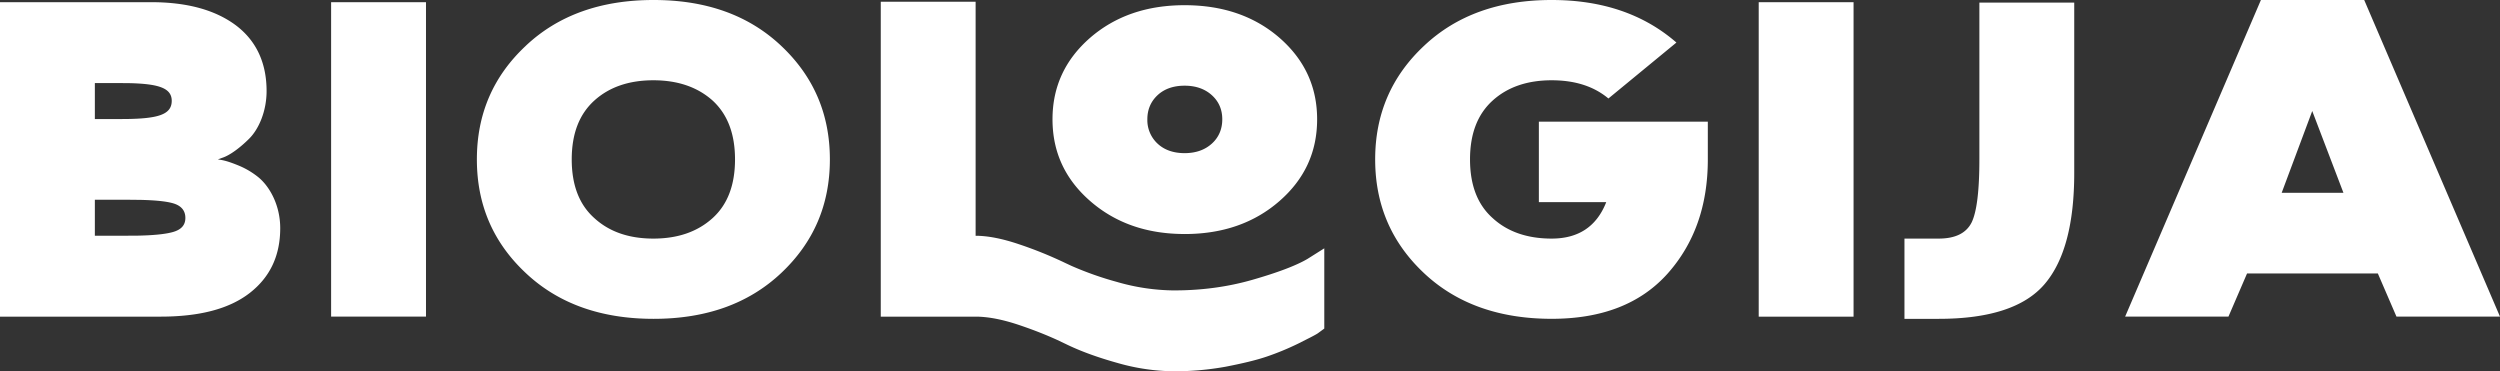
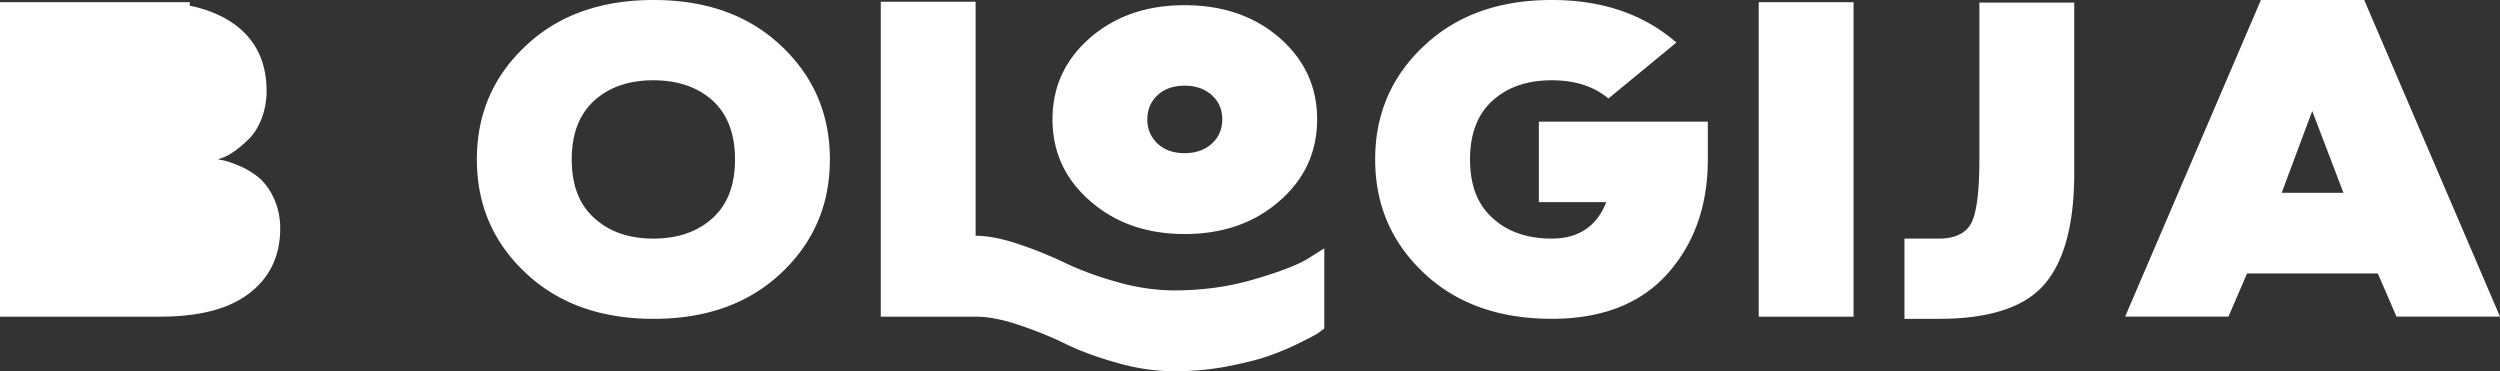
<svg xmlns="http://www.w3.org/2000/svg" width="101" height="15" viewBox="0 0 101 15">
  <rect x="0" y="0" width="101" height="15" fill="#333333" stroke="none" />
-   <path fill="#FFF" fill-rule="nonzero" d="M8.994 6.37c.289-.097.691-.386 1.076-.771.385-.386.7-1.104.7-1.92 0-1.147-.42-2.04-1.25-2.663C8.68.394 7.541.088 6.106.088H0v12.704h6.483c1.584 0 2.782-.315 3.605-.955.822-.64 1.233-1.507 1.233-2.62 0-.92-.42-1.673-.875-2.05a3.217 3.217 0 0 0-.77-.464c-.568-.237-.734-.237-.874-.263l.192-.07zM3.832 3.356h1.006l.414.004c1.169.03 1.686.202 1.686.714 0 .566-.576.721-1.887.735l-1.219.001V3.356zm0 6.168V8.07h1.382l.47.005c.59.014 1.025.058 1.298.135.341.096.507.298.507.595 0 .29-.166.474-.507.57-.307.087-.82.138-1.525.147l-1.625.002zm9.545 3.268h3.833V.088h-3.833v12.704zM21.243 1.85c-1.321 1.235-1.977 2.76-1.977 4.59 0 1.832.656 3.357 1.977 4.592 1.312 1.235 3.036 1.849 5.162 1.849s3.84-.614 5.153-1.849c1.312-1.235 1.969-2.76 1.969-4.591 0-1.831-.657-3.356-1.969-4.591C30.246.613 28.531 0 26.405 0c-2.126 0-3.85.613-5.162 1.849zm2.773 6.965c-.612-.543-.918-1.332-.918-2.374 0-1.043.306-1.831.918-2.383.604-.544 1.4-.815 2.38-.815s1.776.271 2.389.815c.603.552.91 1.34.91 2.383 0 1.042-.307 1.831-.91 2.374-.613.552-1.409.824-2.389.824-.98 0-1.776-.272-2.38-.824zm23.43 2.918a8.492 8.492 0 0 1-2.318-.342 13.234 13.234 0 0 1-1.828-.644l-.254-.118a16.185 16.185 0 0 0-1.881-.762c-.674-.228-1.26-.342-1.75-.342V.07h-3.832v12.722h3.832c.499 0 1.093.114 1.767.342.54.182 1.05.381 1.524.597l.348.165c.57.28 1.26.534 2.074.762a8.492 8.492 0 0 0 2.319.342c.69 0 1.382-.061 2.064-.184.674-.131 1.234-.263 1.671-.412.438-.149.858-.324 1.27-.525l.498-.252c.131-.068.227-.12.288-.16l.263-.193v-3.242l-.682.43c-.464.271-1.208.551-2.214.84-1.006.29-2.065.43-3.158.43zm.412-2.278c1.54 0 2.817-.447 3.832-1.332 1.015-.885 1.522-1.98 1.522-3.303 0-1.314-.507-2.41-1.522-3.294C50.675.648 49.398.21 47.858.21c-1.531 0-2.8.438-3.815 1.315-1.015.884-1.522 1.98-1.522 3.294 0 1.323.507 2.418 1.522 3.303 1.015.885 2.284 1.332 3.815 1.332zm1.102-5.608c.28.254.42.579.42.973s-.14.727-.42.981c-.28.254-.647.386-1.102.386-.455 0-.823-.132-1.094-.386a1.297 1.297 0 0 1-.411-.981c0-.394.14-.719.411-.973.271-.254.639-.385 1.094-.385.455 0 .822.131 1.102.385zm13.211 4.32h2.721c-.385.981-1.12 1.472-2.204 1.472-.98 0-1.777-.272-2.38-.824-.613-.543-.919-1.332-.919-2.374 0-1.043.306-1.831.919-2.383.603-.544 1.4-.815 2.38-.815.944 0 1.706.245 2.292.736l2.747-2.26C66.406.57 64.727 0 62.687 0c-2.125 0-3.84.613-5.153 1.849-1.32 1.235-1.977 2.76-1.977 4.59 0 1.832.656 3.357 1.969 4.592 1.312 1.235 3.036 1.849 5.162 1.849 2.03 0 3.587-.605 4.68-1.823 1.085-1.218 1.628-2.75 1.628-4.617V4.915H62.17v3.25zm8.88 4.626h3.833V.088h-3.832v12.704zm8.916-6.352c0 1.27-.105 2.12-.315 2.55-.219.429-.656.648-1.33.648H76.94v3.242h1.382c2.065 0 3.491-.473 4.287-1.411.796-.937 1.19-2.436 1.19-4.477V.105h-3.832V6.44zM91.341 0l-5.486 12.792h4.174l.752-1.744h5.284l.753 1.744H101L95.514 0h-4.173zm2.074 4.486l1.26 3.303H92.18l1.234-3.303z" />
+   <path fill="#FFF" fill-rule="nonzero" d="M8.994 6.37c.289-.097.691-.386 1.076-.771.385-.386.7-1.104.7-1.92 0-1.147-.42-2.04-1.25-2.663C8.68.394 7.541.088 6.106.088H0v12.704h6.483c1.584 0 2.782-.315 3.605-.955.822-.64 1.233-1.507 1.233-2.62 0-.92-.42-1.673-.875-2.05a3.217 3.217 0 0 0-.77-.464c-.568-.237-.734-.237-.874-.263l.192-.07zM3.832 3.356h1.006l.414.004c1.169.03 1.686.202 1.686.714 0 .566-.576.721-1.887.735l-1.219.001V3.356zm0 6.168V8.07h1.382l.47.005c.59.014 1.025.058 1.298.135.341.096.507.298.507.595 0 .29-.166.474-.507.57-.307.087-.82.138-1.525.147l-1.625.002zh3.833V.088h-3.833v12.704zM21.243 1.85c-1.321 1.235-1.977 2.76-1.977 4.59 0 1.832.656 3.357 1.977 4.592 1.312 1.235 3.036 1.849 5.162 1.849s3.84-.614 5.153-1.849c1.312-1.235 1.969-2.76 1.969-4.591 0-1.831-.657-3.356-1.969-4.591C30.246.613 28.531 0 26.405 0c-2.126 0-3.85.613-5.162 1.849zm2.773 6.965c-.612-.543-.918-1.332-.918-2.374 0-1.043.306-1.831.918-2.383.604-.544 1.4-.815 2.38-.815s1.776.271 2.389.815c.603.552.91 1.34.91 2.383 0 1.042-.307 1.831-.91 2.374-.613.552-1.409.824-2.389.824-.98 0-1.776-.272-2.38-.824zm23.43 2.918a8.492 8.492 0 0 1-2.318-.342 13.234 13.234 0 0 1-1.828-.644l-.254-.118a16.185 16.185 0 0 0-1.881-.762c-.674-.228-1.26-.342-1.75-.342V.07h-3.832v12.722h3.832c.499 0 1.093.114 1.767.342.54.182 1.05.381 1.524.597l.348.165c.57.28 1.26.534 2.074.762a8.492 8.492 0 0 0 2.319.342c.69 0 1.382-.061 2.064-.184.674-.131 1.234-.263 1.671-.412.438-.149.858-.324 1.27-.525l.498-.252c.131-.068.227-.12.288-.16l.263-.193v-3.242l-.682.43c-.464.271-1.208.551-2.214.84-1.006.29-2.065.43-3.158.43zm.412-2.278c1.54 0 2.817-.447 3.832-1.332 1.015-.885 1.522-1.98 1.522-3.303 0-1.314-.507-2.41-1.522-3.294C50.675.648 49.398.21 47.858.21c-1.531 0-2.8.438-3.815 1.315-1.015.884-1.522 1.98-1.522 3.294 0 1.323.507 2.418 1.522 3.303 1.015.885 2.284 1.332 3.815 1.332zm1.102-5.608c.28.254.42.579.42.973s-.14.727-.42.981c-.28.254-.647.386-1.102.386-.455 0-.823-.132-1.094-.386a1.297 1.297 0 0 1-.411-.981c0-.394.14-.719.411-.973.271-.254.639-.385 1.094-.385.455 0 .822.131 1.102.385zm13.211 4.32h2.721c-.385.981-1.12 1.472-2.204 1.472-.98 0-1.777-.272-2.38-.824-.613-.543-.919-1.332-.919-2.374 0-1.043.306-1.831.919-2.383.603-.544 1.4-.815 2.38-.815.944 0 1.706.245 2.292.736l2.747-2.26C66.406.57 64.727 0 62.687 0c-2.125 0-3.84.613-5.153 1.849-1.32 1.235-1.977 2.76-1.977 4.59 0 1.832.656 3.357 1.969 4.592 1.312 1.235 3.036 1.849 5.162 1.849 2.03 0 3.587-.605 4.68-1.823 1.085-1.218 1.628-2.75 1.628-4.617V4.915H62.17v3.25zm8.88 4.626h3.833V.088h-3.832v12.704zm8.916-6.352c0 1.27-.105 2.12-.315 2.55-.219.429-.656.648-1.33.648H76.94v3.242h1.382c2.065 0 3.491-.473 4.287-1.411.796-.937 1.19-2.436 1.19-4.477V.105h-3.832V6.44zM91.341 0l-5.486 12.792h4.174l.752-1.744h5.284l.753 1.744H101L95.514 0h-4.173zm2.074 4.486l1.26 3.303H92.18l1.234-3.303z" />
</svg>